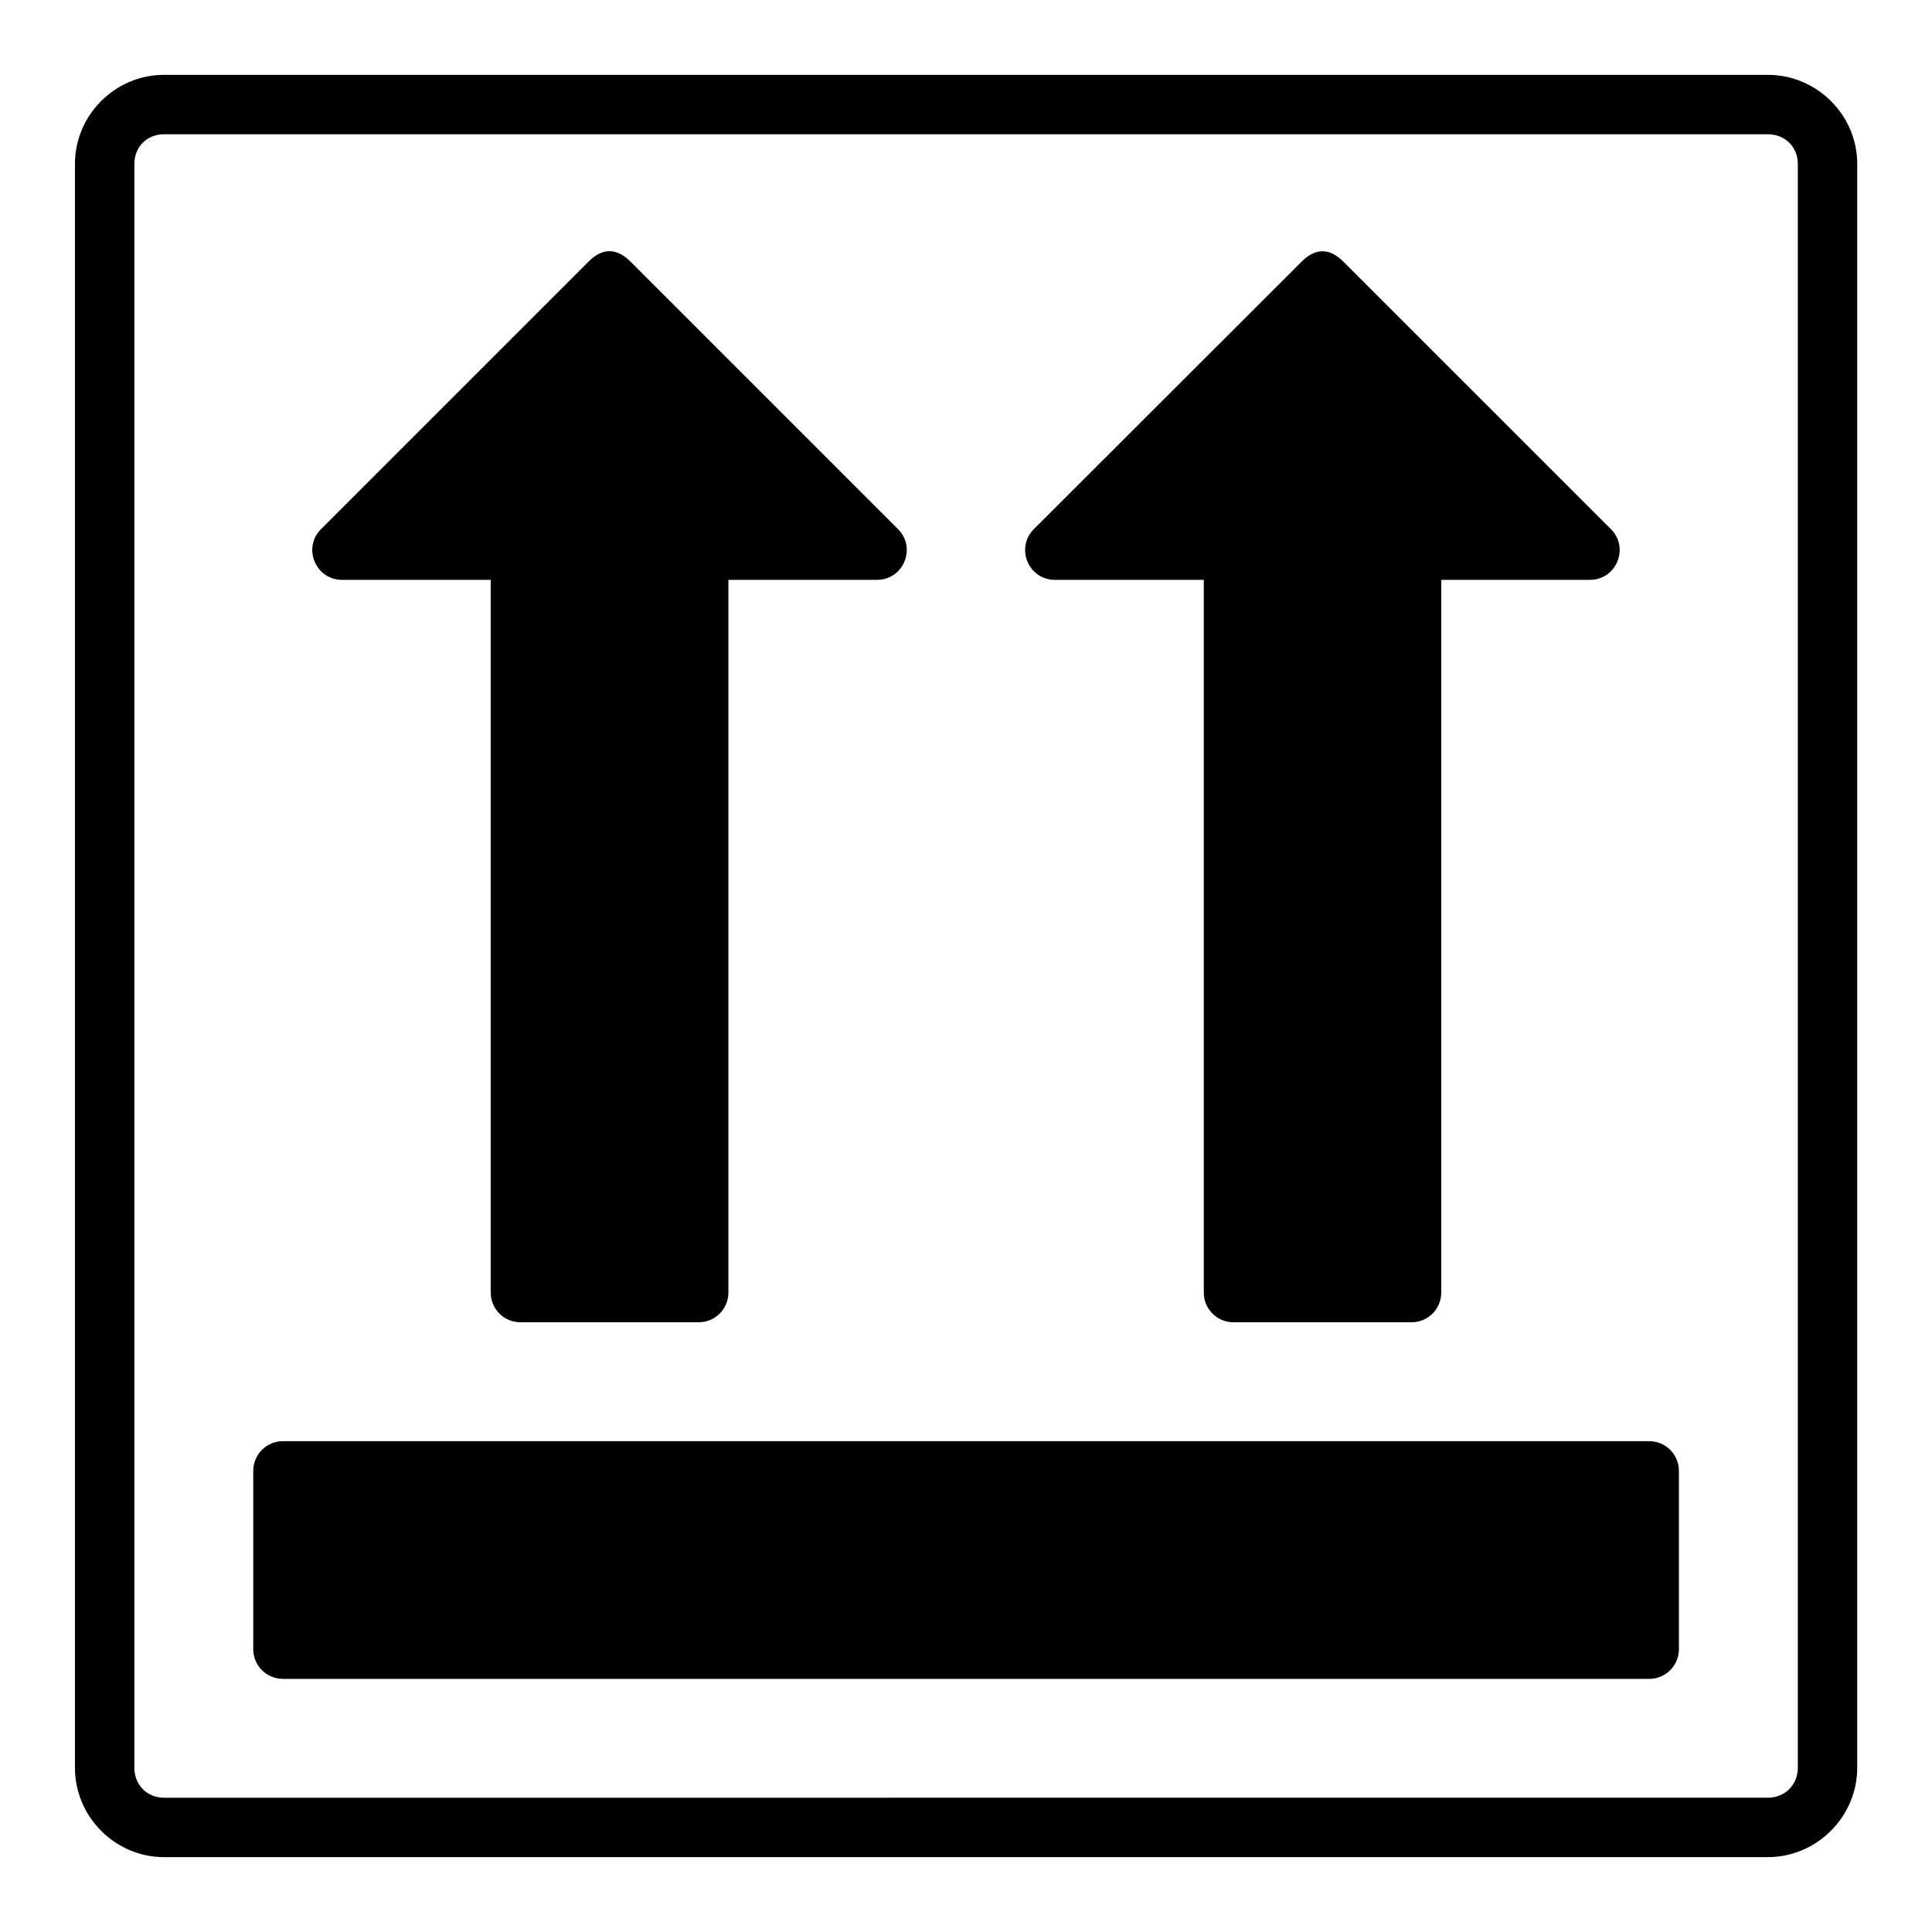
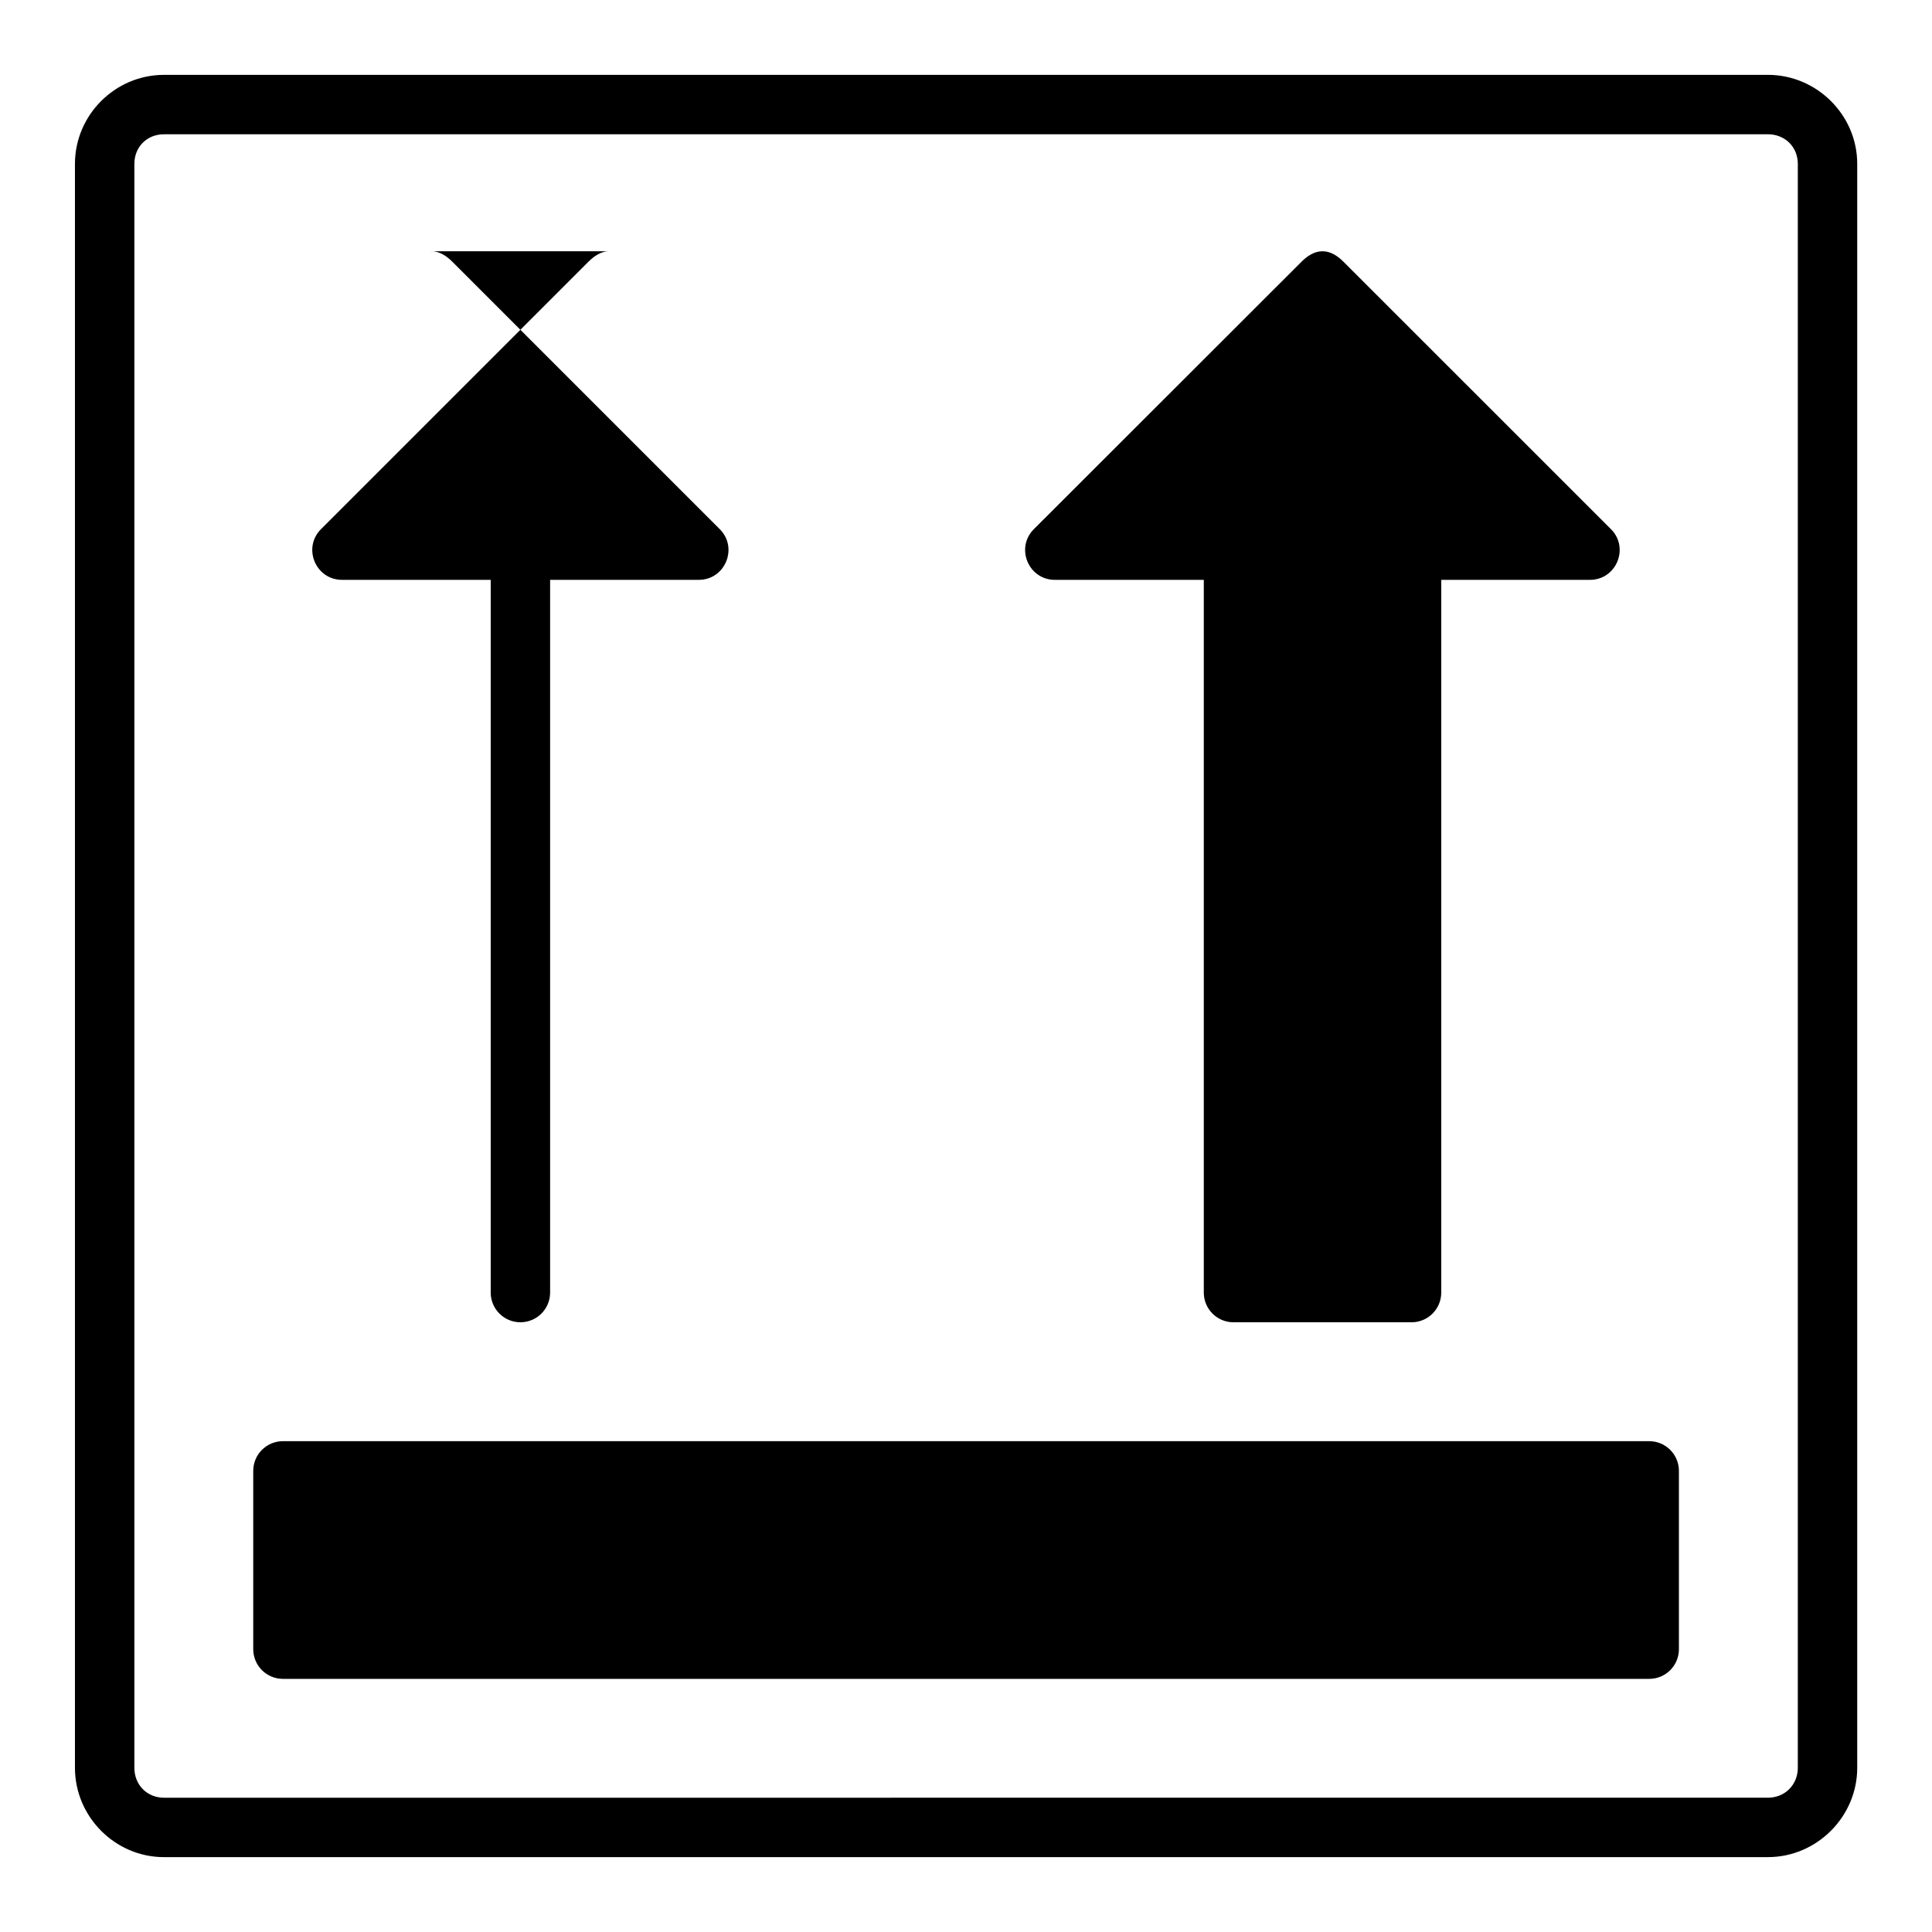
<svg xmlns="http://www.w3.org/2000/svg" fill="#000000" width="800px" height="800px" version="1.1" viewBox="144 144 512 512">
-   <path d="m187.45 163.84c-12.945 0-23.586 10.637-23.586 23.586v425.07c0 12.949 10.637 23.664 23.586 23.664l425.07-0.004c12.949 0 23.664-10.715 23.664-23.664v-425.07c0-12.945-10.715-23.586-23.664-23.586zm0 15.746 425.07-0.004c4.496 0 7.918 3.344 7.918 7.84v425.07c0 4.496-3.422 7.918-7.918 7.918l-425.07 0.004c-4.496 0-7.84-3.422-7.84-7.918v-425.07c0-4.496 3.344-7.84 7.84-7.84zm117.71 30.996c-1.867 0.117-3.613 1.168-5.211 2.766l-70.832 70.832c-5.035 4.961-1.488 13.531 5.582 13.484h39.344v188.91c0.016 4.348 3.555 7.859 7.902 7.84h47.246c4.328-0.016 7.824-3.516 7.84-7.84v-188.91h39.328c7.07 0.059 10.617-8.523 5.582-13.484l-70.832-70.832c-2.086-2.086-4.082-2.891-5.949-2.766zm188.96 0.016c-1.855 0.117-3.602 1.156-5.195 2.754l-70.895 70.832c-5.035 4.961-1.488 13.531 5.582 13.484h39.406v188.91c0.016 4.328 3.516 7.824 7.84 7.84h47.246c4.328-0.016 7.824-3.516 7.84-7.84v-188.91h39.406c7.039-0.004 10.535-8.543 5.519-13.484l-70.848-70.832c-2.082-2.082-4.047-2.875-5.902-2.754zm-275.17 315.33c-4.348 0.016-7.859 3.555-7.84 7.902v47.246c0.016 4.328 3.516 7.824 7.84 7.84h362.14c4.328-0.016 7.824-3.516 7.84-7.84v-47.246c0.016-4.348-3.492-7.887-7.84-7.902z" />
+   <path d="m187.45 163.84c-12.945 0-23.586 10.637-23.586 23.586v425.07c0 12.949 10.637 23.664 23.586 23.664l425.07-0.004c12.949 0 23.664-10.715 23.664-23.664v-425.07c0-12.945-10.715-23.586-23.664-23.586zm0 15.746 425.07-0.004c4.496 0 7.918 3.344 7.918 7.84v425.07c0 4.496-3.422 7.918-7.918 7.918l-425.07 0.004c-4.496 0-7.84-3.422-7.84-7.918v-425.07c0-4.496 3.344-7.84 7.84-7.84zm117.71 30.996c-1.867 0.117-3.613 1.168-5.211 2.766l-70.832 70.832c-5.035 4.961-1.488 13.531 5.582 13.484h39.344v188.91c0.016 4.348 3.555 7.859 7.902 7.84c4.328-0.016 7.824-3.516 7.84-7.84v-188.91h39.328c7.07 0.059 10.617-8.523 5.582-13.484l-70.832-70.832c-2.086-2.086-4.082-2.891-5.949-2.766zm188.96 0.016c-1.855 0.117-3.602 1.156-5.195 2.754l-70.895 70.832c-5.035 4.961-1.488 13.531 5.582 13.484h39.406v188.91c0.016 4.328 3.516 7.824 7.84 7.84h47.246c4.328-0.016 7.824-3.516 7.84-7.84v-188.91h39.406c7.039-0.004 10.535-8.543 5.519-13.484l-70.848-70.832c-2.082-2.082-4.047-2.875-5.902-2.754zm-275.17 315.33c-4.348 0.016-7.859 3.555-7.84 7.902v47.246c0.016 4.328 3.516 7.824 7.84 7.84h362.14c4.328-0.016 7.824-3.516 7.84-7.84v-47.246c0.016-4.348-3.492-7.887-7.84-7.902z" />
</svg>